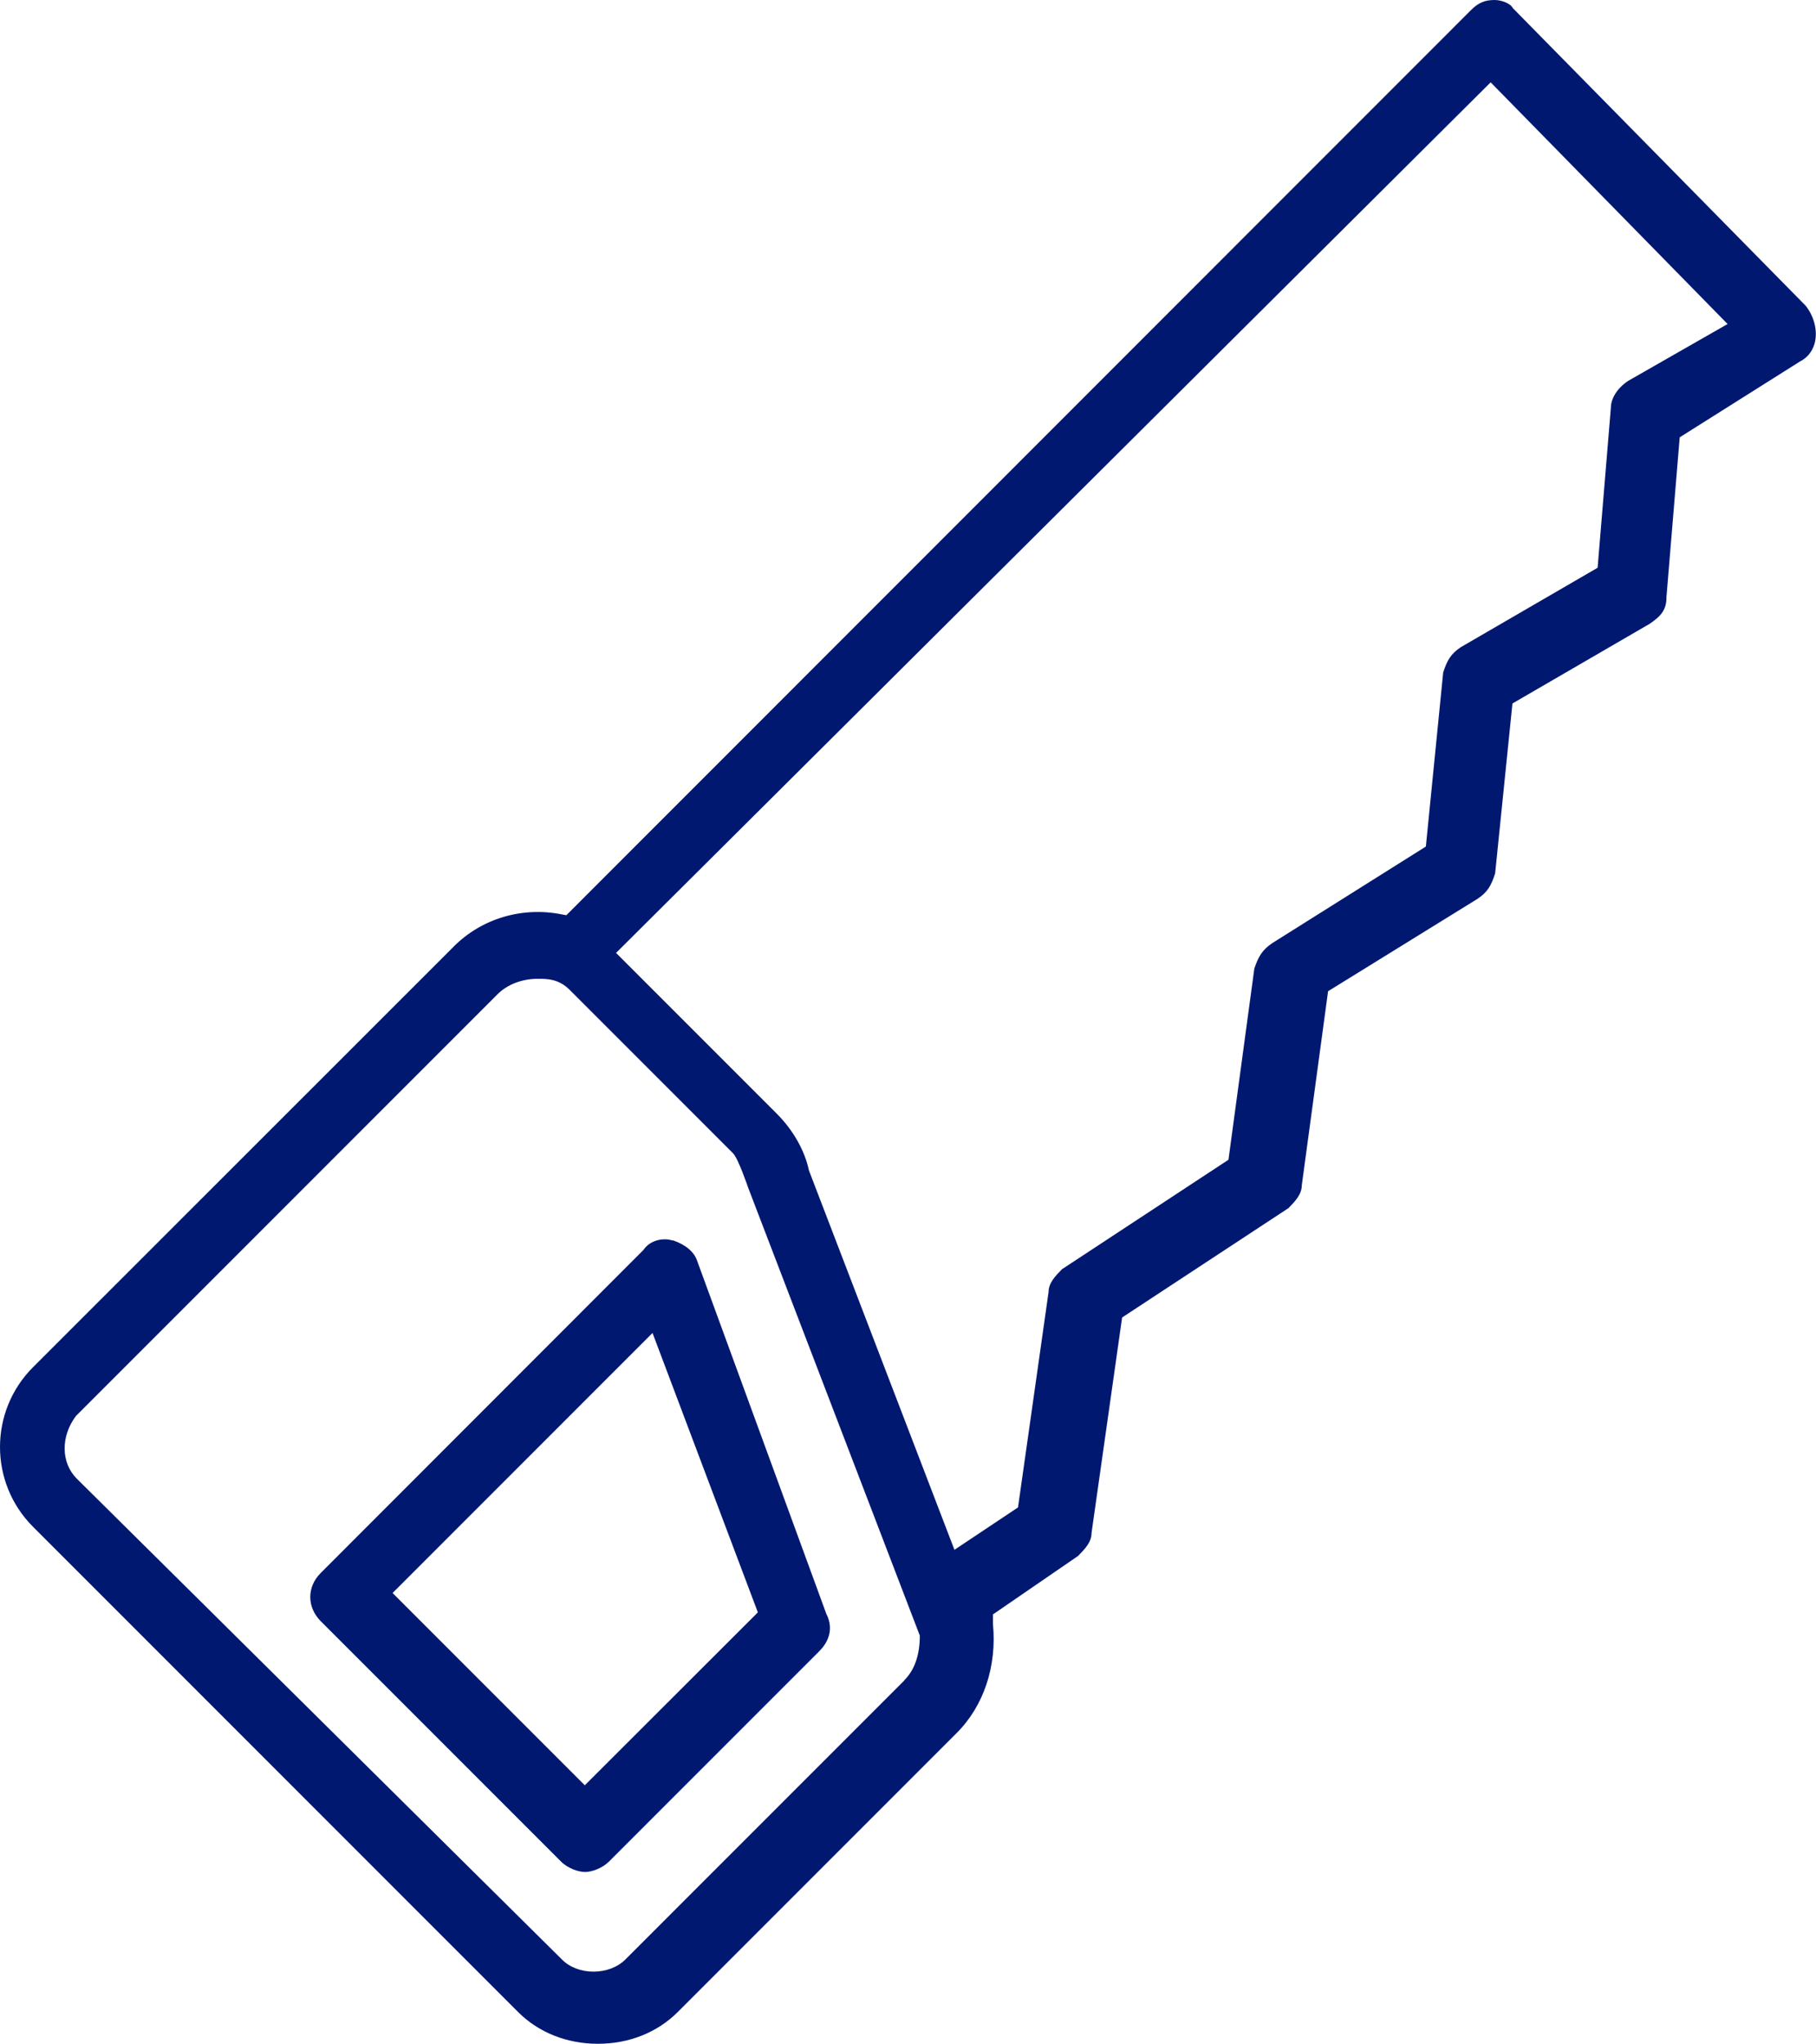
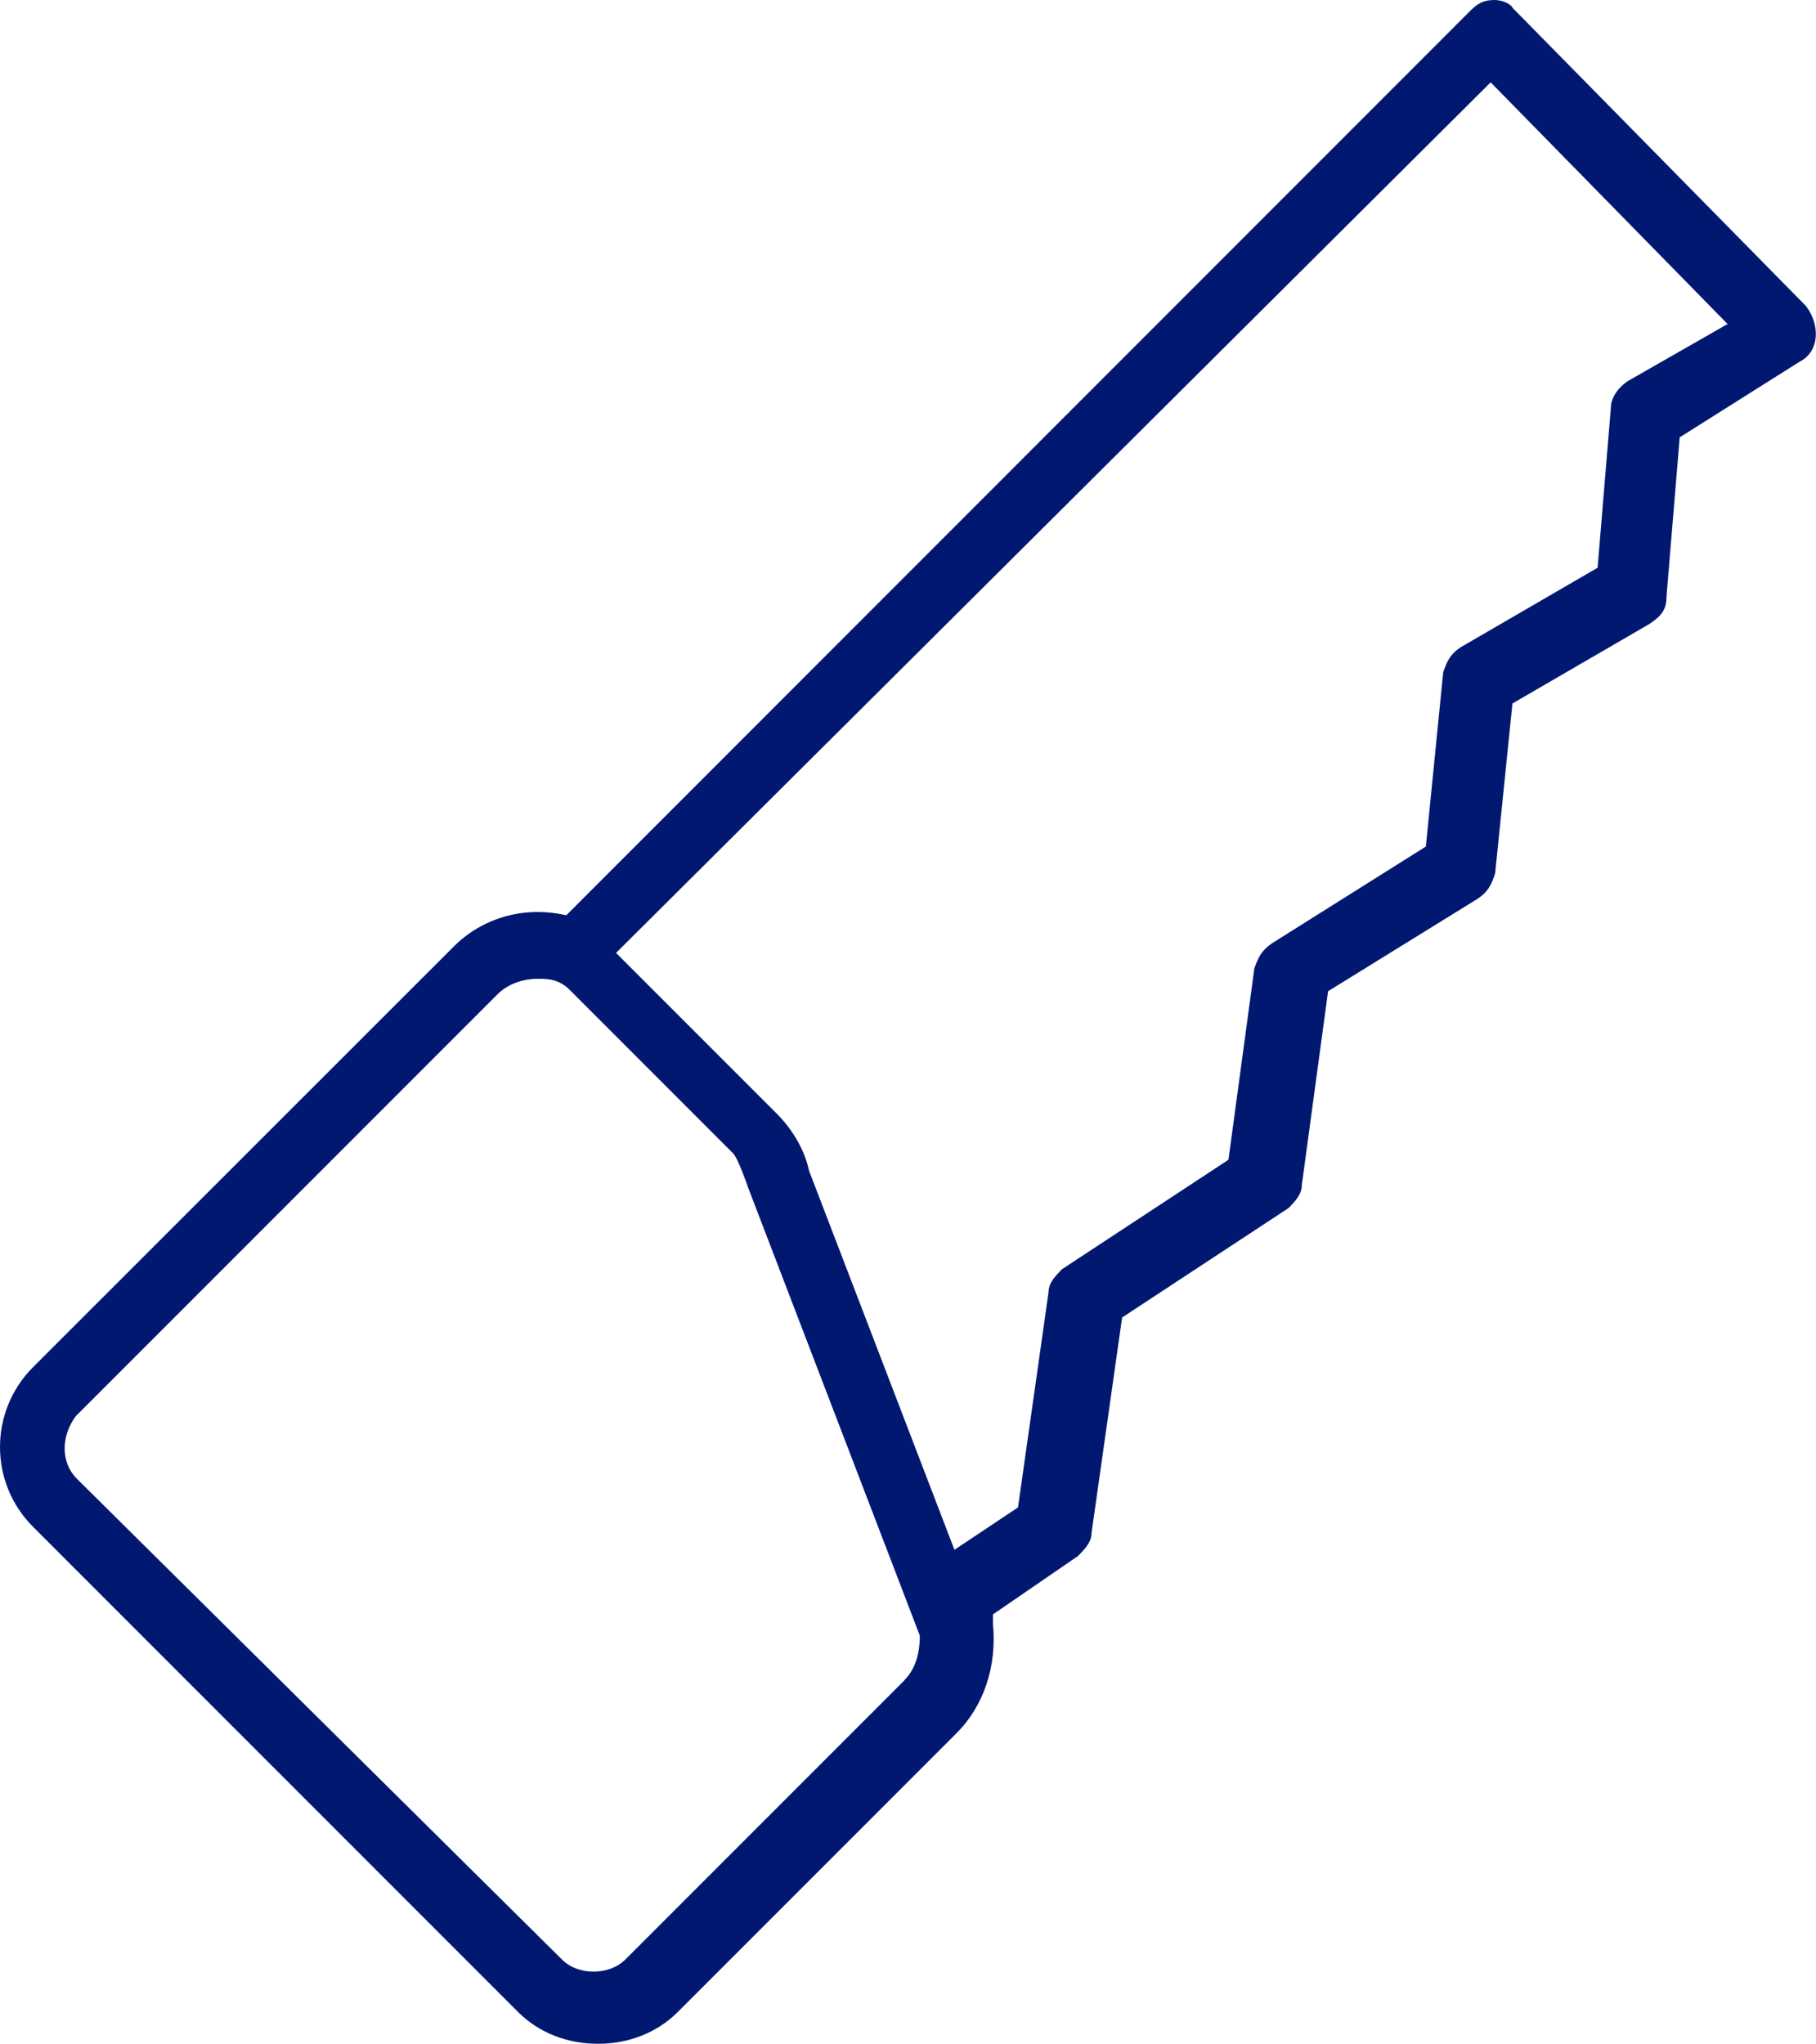
<svg xmlns="http://www.w3.org/2000/svg" id="Ebene_2" data-name="Ebene 2" viewBox="0 0 89.14 100.3">
  <defs>
    <style>
      .cls-1 {
        fill: #011871;
        fill-rule: evenodd;
      }
    </style>
  </defs>
  <g id="Ebene_1-2" data-name="Ebene 1">
    <g>
-       <path class="cls-1" d="M33,60.87c-.39-.13-.94-.04-1.28.3-.05.05-.1.11-.13.16l-15.85,15.86c-.68.68-.68,1.67,0,2.36l11.8,11.8c.33.33.85.51,1.18.51.32,0,.84-.18,1.17-.51,0,0,0,0,0,0l10.33-10.33c.31-.31.78-.97.34-1.83l-6.34-17.32c-.2-.62-.91-.92-1.21-1.01ZM28.71,87.61l-9.44-9.44,12.76-12.76,5.17,13.71-8.5,8.49Z" />
      <path class="cls-1" d="M88.64,15.01L74.26.4c-.11-.23-.56-.4-.89-.4-.49,0-.8.13-1.17.5h0S27.8,44.91,27.8,44.91l-.22-.04c-1.95-.39-3.93.2-5.3,1.57,0,0,0,0,0,0L1.62,67.09c-2.16,2.16-2.16,5.67,0,7.83l23.81,23.81c1.01,1.01,2.4,1.56,3.92,1.56s2.91-.55,3.92-1.56l13.69-13.69c1.33-1.33,1.98-3.28,1.78-5.35v-.47s4.18-2.87,4.18-2.87c.33-.34.66-.67.66-1.13l1.5-10.57,8.17-5.37c.32-.33.65-.67.65-1.12l1.29-9.52,7.33-4.53c.5-.33.68-.66.87-1.25l.85-8.34,6.72-3.9c.55-.37.85-.68.84-1.33l.65-7.83,5.9-3.72c.49-.25.67-.66.74-.96.13-.58-.05-1.26-.45-1.77ZM44.39,82.46h0s-13.69,13.69-13.69,13.69c-.38.38-.95.6-1.57.6-.61,0-1.18-.22-1.55-.6L3.77,72.56c-.78-.78-.8-2.07-.04-3.08l20.69-20.69c.48-.48,1.2-.76,1.98-.76.45,0,1.02,0,1.56.54l8.02,8.02c.26.26.74,1.68.74,1.68l8.43,21.99c0,.96-.26,1.69-.76,2.19ZM79.92,18.69c-.53.35-.85.86-.85,1.33l-.65,7.84-6.72,3.9c-.49.33-.67.65-.86,1.24l-.85,8.54-7.54,4.74c-.5.34-.68.66-.88,1.25l-1.27,9.38-8.17,5.37c-.32.33-.66.67-.66,1.12l-1.5,10.57-3.12,2.08-7.14-18.61c-.21-.99-.78-1.99-1.59-2.8l-7.88-7.88L73.17,4.04l11.63,11.86-4.88,2.79Z" />
    </g>
  </g>
</svg>